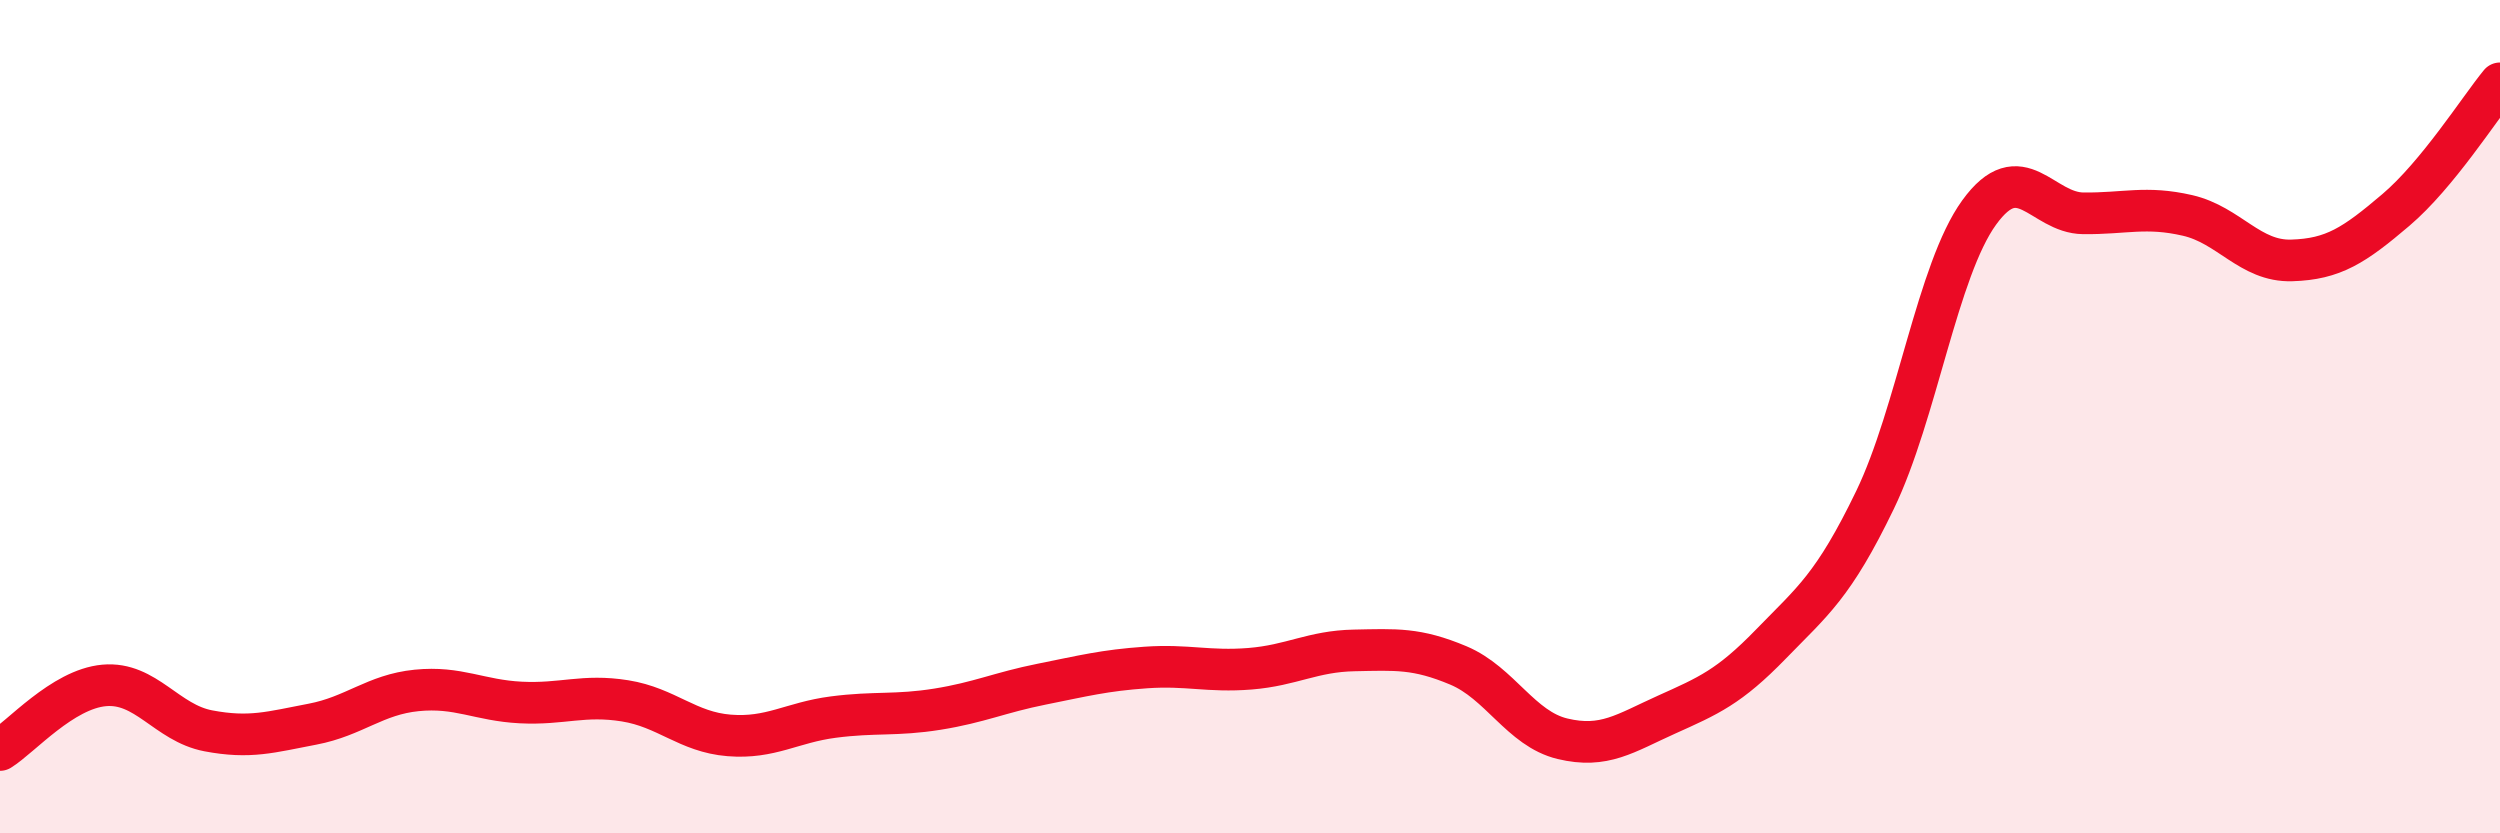
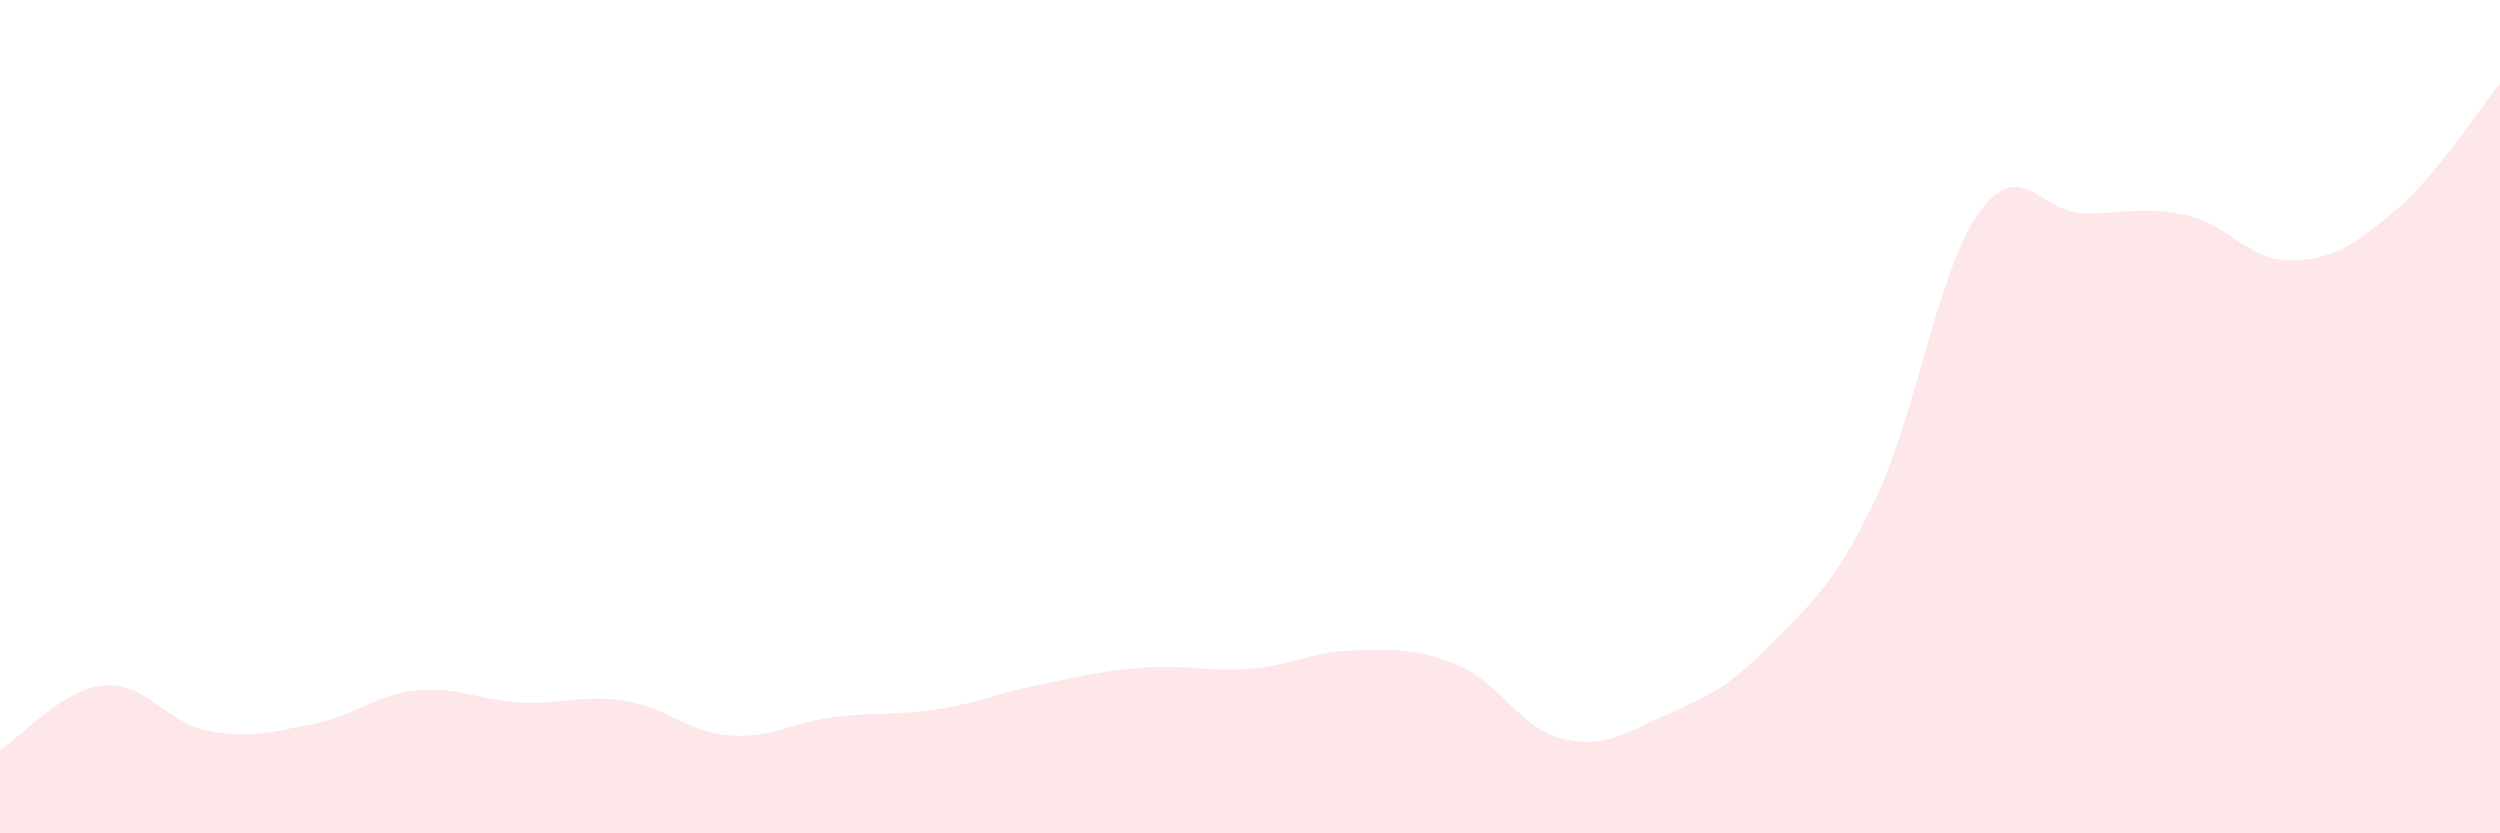
<svg xmlns="http://www.w3.org/2000/svg" width="60" height="20" viewBox="0 0 60 20">
  <path d="M 0,18 C 0.5,17.69 1.5,16.54 2.5,16.45 C 3.5,16.36 4,17.35 5,17.54 C 6,17.73 6.5,17.57 7.5,17.38 C 8.5,17.19 9,16.67 10,16.57 C 11,16.47 11.5,16.81 12.5,16.86 C 13.5,16.91 14,16.66 15,16.82 C 16,16.98 16.5,17.57 17.5,17.65 C 18.5,17.73 19,17.34 20,17.21 C 21,17.08 21.5,17.18 22.5,17.02 C 23.5,16.86 24,16.62 25,16.42 C 26,16.22 26.5,16.09 27.5,16.02 C 28.5,15.95 29,16.13 30,16.05 C 31,15.97 31.5,15.63 32.5,15.61 C 33.5,15.59 34,15.55 35,15.97 C 36,16.39 36.5,17.49 37.5,17.73 C 38.5,17.97 39,17.6 40,17.15 C 41,16.7 41.5,16.49 42.5,15.46 C 43.5,14.43 44,14.07 45,12 C 46,9.93 46.5,6.48 47.5,5.1 C 48.5,3.72 49,5.11 50,5.12 C 51,5.13 51.5,4.94 52.5,5.17 C 53.5,5.4 54,6.28 55,6.25 C 56,6.22 56.5,5.89 57.5,5.04 C 58.5,4.19 59.5,2.61 60,2L60 20L0 20Z" fill="#EB0A25" opacity="0.1" stroke-linecap="round" stroke-linejoin="round" />
-   <path d="M 0,18 C 0.5,17.69 1.5,16.54 2.5,16.45 C 3.5,16.36 4,17.35 5,17.54 C 6,17.73 6.5,17.57 7.5,17.38 C 8.5,17.19 9,16.67 10,16.57 C 11,16.47 11.5,16.81 12.5,16.86 C 13.5,16.91 14,16.66 15,16.82 C 16,16.98 16.5,17.57 17.5,17.65 C 18.5,17.73 19,17.34 20,17.21 C 21,17.08 21.5,17.18 22.5,17.02 C 23.5,16.86 24,16.62 25,16.42 C 26,16.22 26.5,16.09 27.5,16.02 C 28.5,15.95 29,16.13 30,16.05 C 31,15.97 31.5,15.63 32.5,15.61 C 33.5,15.59 34,15.55 35,15.97 C 36,16.39 36.5,17.49 37.5,17.73 C 38.5,17.97 39,17.6 40,17.15 C 41,16.7 41.5,16.49 42.5,15.46 C 43.5,14.43 44,14.07 45,12 C 46,9.93 46.5,6.48 47.5,5.1 C 48.5,3.72 49,5.11 50,5.12 C 51,5.13 51.5,4.94 52.5,5.17 C 53.5,5.4 54,6.28 55,6.25 C 56,6.22 56.5,5.89 57.5,5.04 C 58.5,4.19 59.5,2.61 60,2" stroke="#EB0A25" stroke-width="1" fill="none" stroke-linecap="round" stroke-linejoin="round" />
</svg>